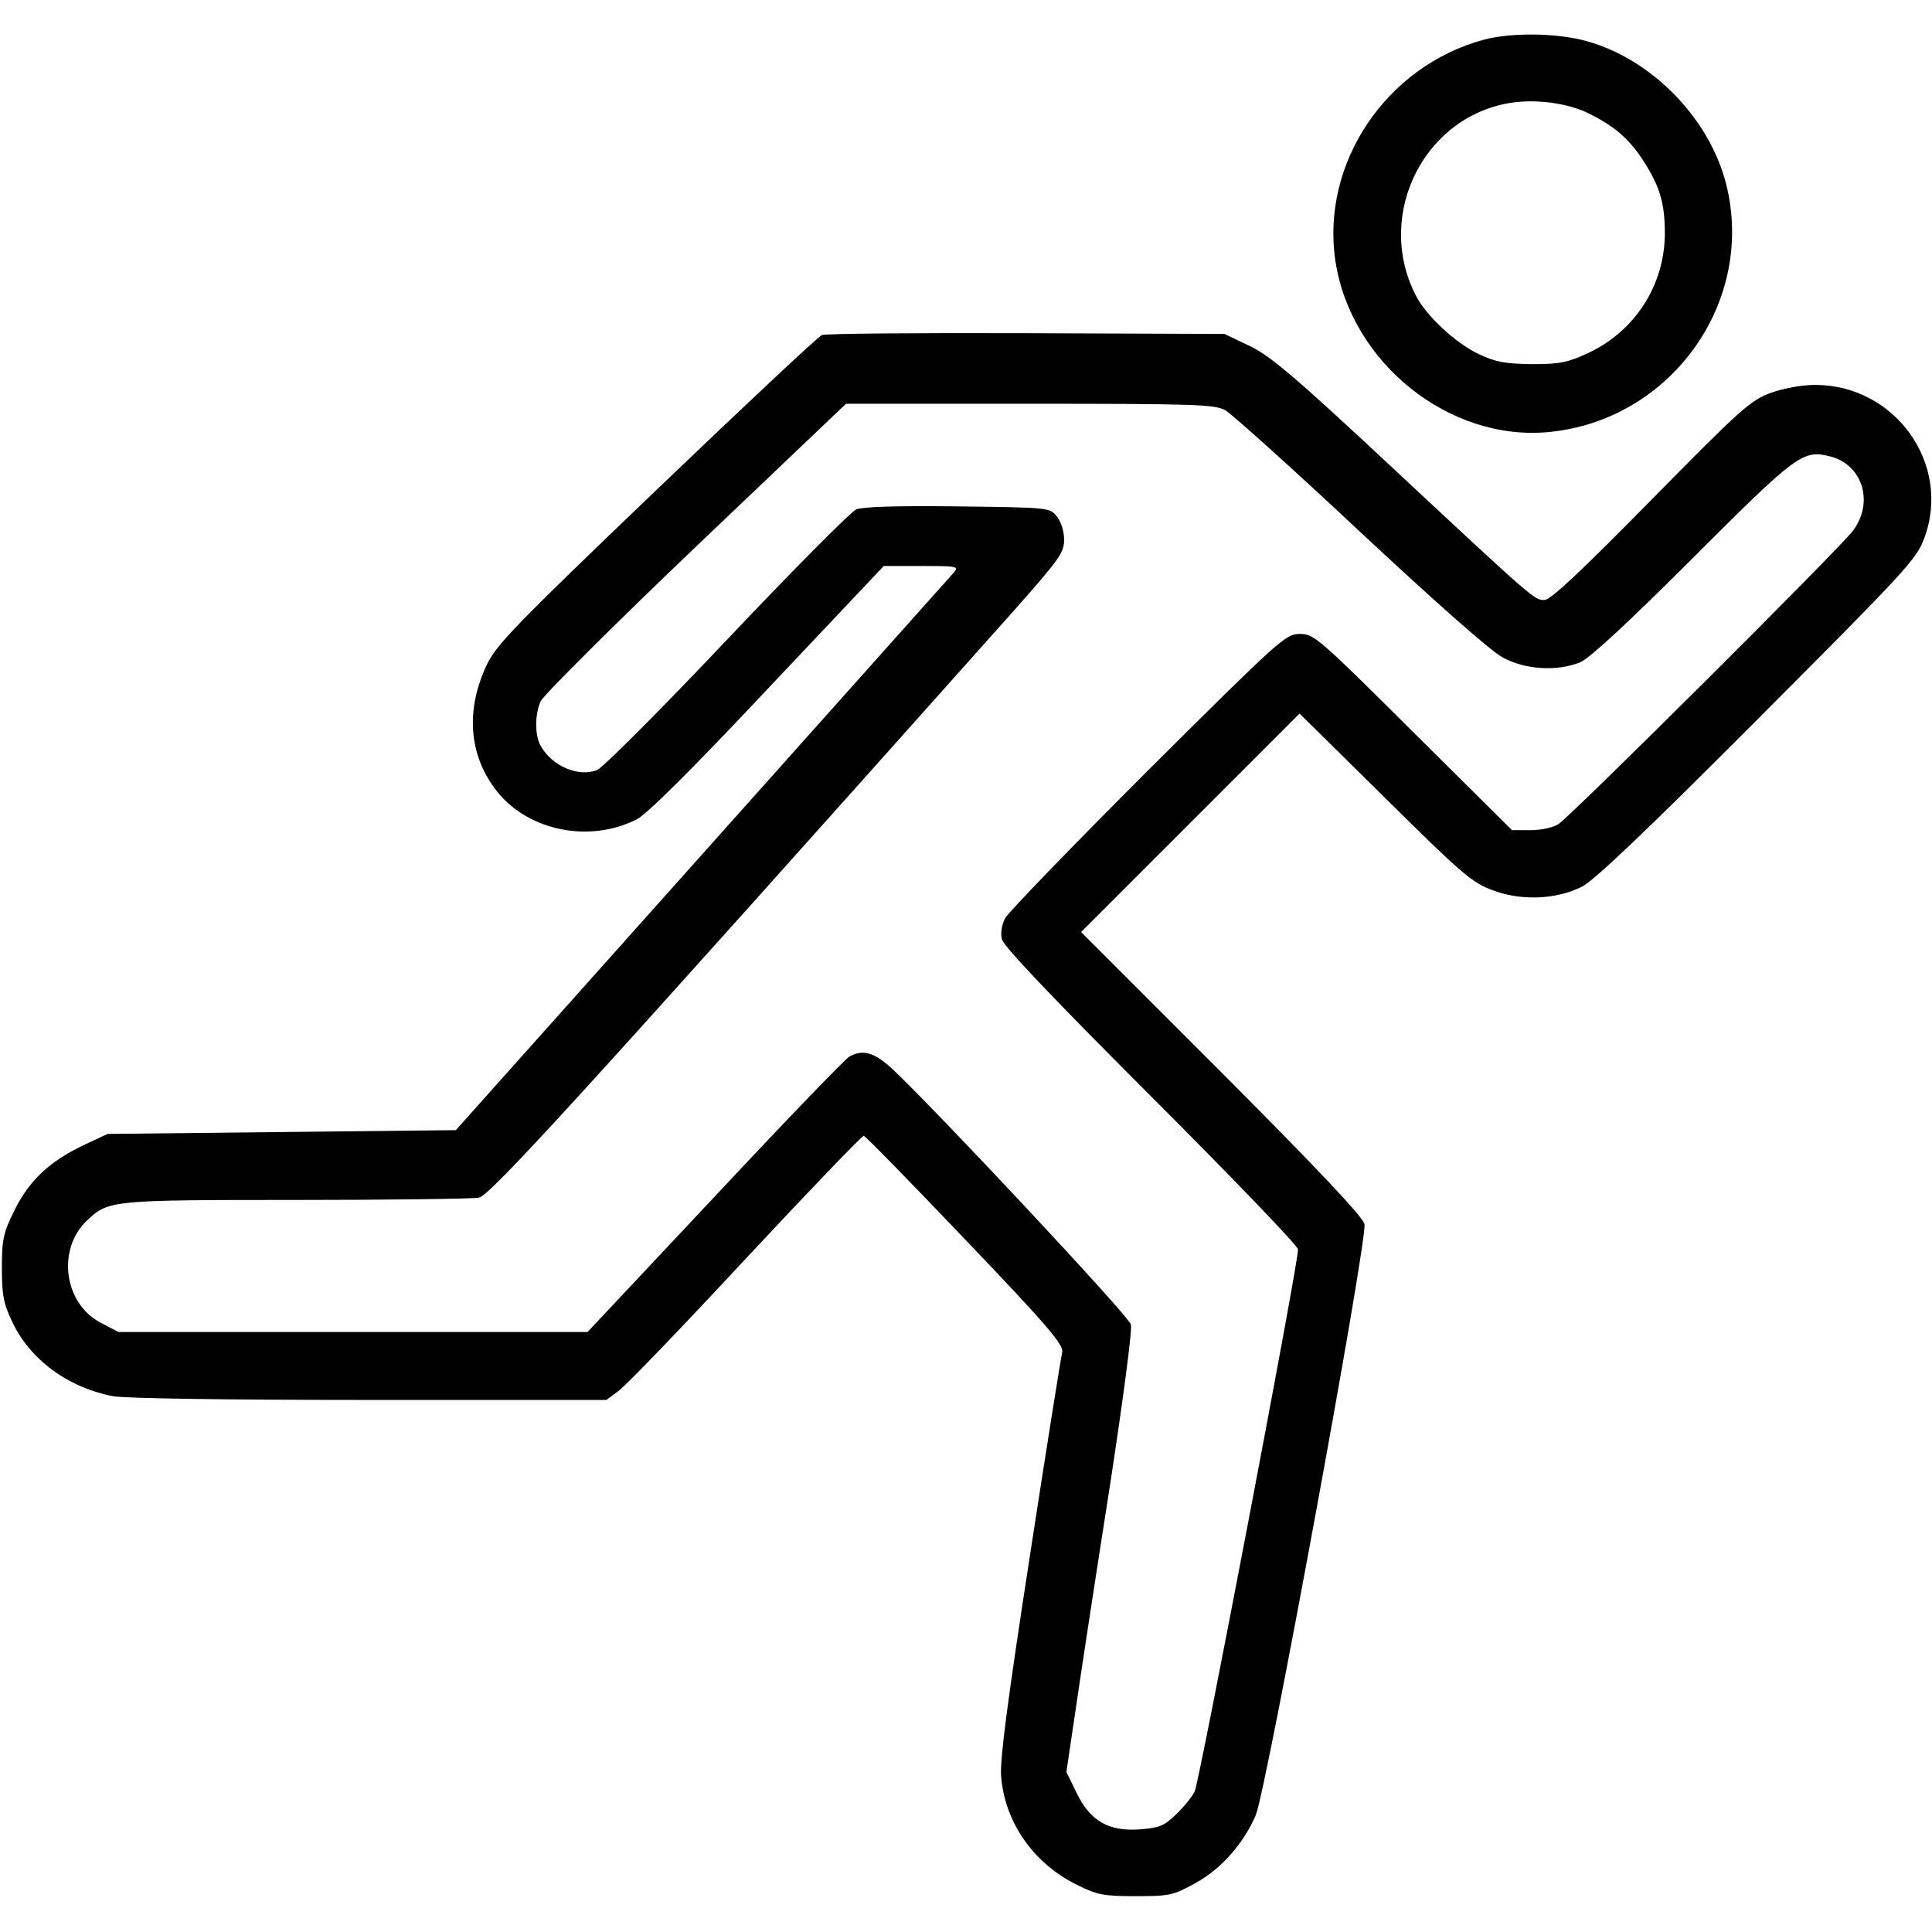
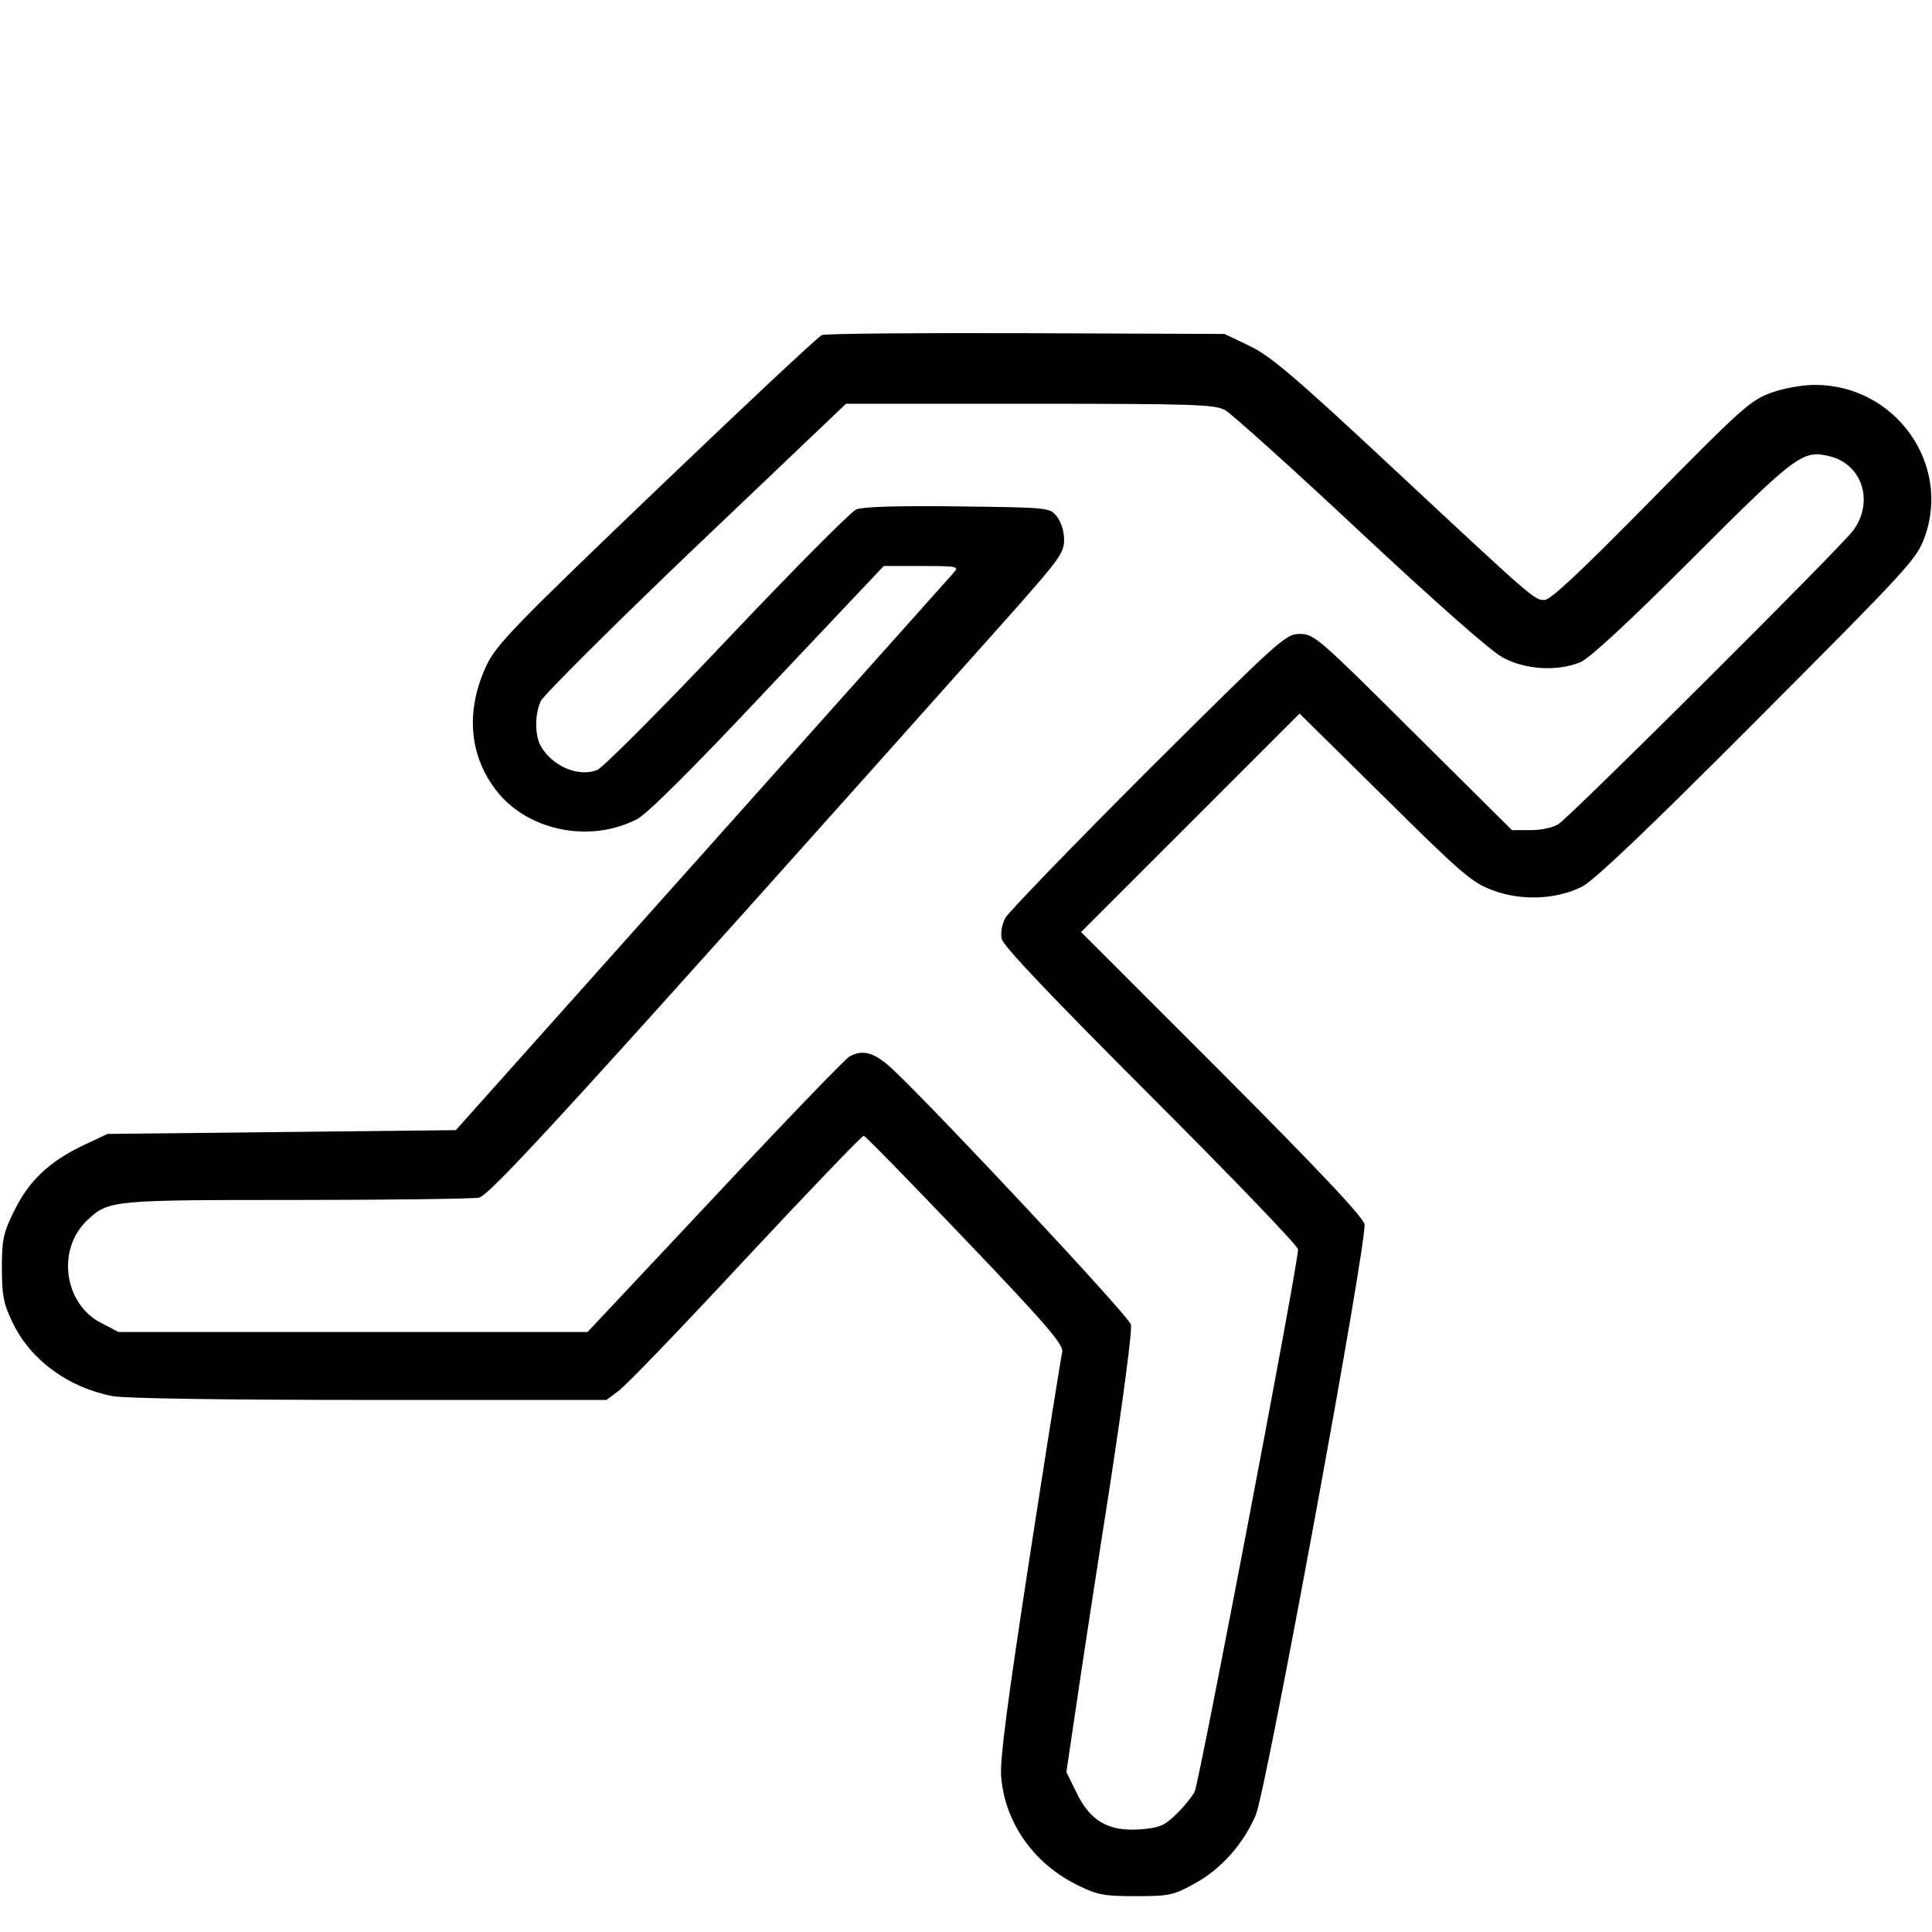
<svg xmlns="http://www.w3.org/2000/svg" version="1.0" width="512pt" height="512pt" viewBox="0 0 512 512" preserveAspectRatio="xMidYMid meet">
  <g transform="translate(0,512) scale(0.1,-0.1)" fill="#000000" stroke="none">
-     <path d="M3933 5015 c-260 -70 -433 -328 -394 -587 41 -269 301 -478 565 -453 325 31 550 346 470 659 -46 179 -207 339 -385 381 -79 18 -187 18 -256 0z m280 -197 c66 -33 104 -66 140 -121 45 -69 59 -114 59 -195 0 -137 -79 -260 -204 -318 -54 -25 -75 -29 -148 -29 -70 1 -95 5 -140 26 -62 29 -142 103 -169 158 -109 216 27 480 263 510 66 8 147 -4 199 -31z" />
    <path d="M2178 4232 c-10 -4 -207 -189 -439 -411 -381 -365 -424 -410 -450 -465 -54 -116 -47 -231 21 -324 81 -112 249 -149 378 -83 26 13 148 134 347 346 l307 325 100 0 c95 0 100 -1 86 -17 -9 -10 -309 -346 -668 -748 l-652 -730 -461 -5 -462 -5 -66 -31 c-89 -43 -142 -93 -181 -172 -29 -59 -33 -76 -33 -152 0 -71 4 -94 27 -142 47 -101 148 -175 267 -198 33 -6 299 -10 681 -10 l627 0 31 23 c18 12 169 169 337 350 168 180 309 327 314 327 4 0 125 -124 269 -275 218 -228 261 -279 257 -298 -3 -12 -42 -256 -86 -542 -59 -383 -79 -536 -76 -581 9 -123 86 -233 203 -290 53 -26 69 -29 154 -29 89 0 99 2 157 34 68 37 128 104 161 181 28 67 297 1529 288 1566 -5 20 -119 141 -379 402 l-372 372 290 290 289 289 226 -223 c204 -202 231 -225 285 -245 76 -29 169 -25 237 9 32 16 171 148 466 444 397 398 421 424 442 481 72 196 -78 405 -290 405 -35 0 -83 -9 -117 -21 -54 -20 -78 -41 -318 -285 -188 -191 -266 -264 -282 -264 -27 0 -25 -2 -412 359 -254 237 -316 289 -371 315 l-65 31 -525 2 c-289 1 -533 -1 -542 -5z m1069 -199 c17 -10 179 -155 358 -323 196 -183 346 -316 377 -332 59 -33 145 -38 206 -13 24 10 126 104 297 275 279 279 293 289 367 270 85 -23 114 -122 59 -196 -34 -46 -745 -754 -781 -778 -14 -9 -45 -16 -74 -16 l-49 0 -262 260 c-251 250 -263 260 -300 260 -38 0 -51 -12 -403 -362 -200 -200 -370 -376 -378 -391 -9 -17 -13 -40 -9 -56 4 -18 131 -152 395 -416 215 -215 390 -397 390 -406 0 -41 -262 -1413 -274 -1437 -8 -15 -30 -42 -50 -61 -31 -30 -44 -35 -95 -39 -83 -6 -132 22 -168 97 l-27 55 26 175 c14 97 54 358 89 581 35 229 60 416 56 430 -6 23 -512 564 -633 678 -47 43 -77 52 -113 32 -10 -5 -170 -171 -356 -370 l-338 -360 -622 0 -621 0 -44 23 c-101 50 -121 197 -38 274 56 52 63 53 551 53 250 0 469 3 486 6 30 6 255 252 1419 1557 120 136 132 152 132 187 0 22 -8 47 -19 61 -19 24 -21 24 -262 27 -166 2 -251 -1 -270 -8 -15 -7 -170 -163 -344 -347 -174 -184 -329 -339 -343 -344 -50 -19 -119 11 -149 64 -16 28 -16 84 0 119 7 15 191 199 410 408 l399 380 487 0 c444 0 489 -2 518 -17z" />
  </g>
</svg>